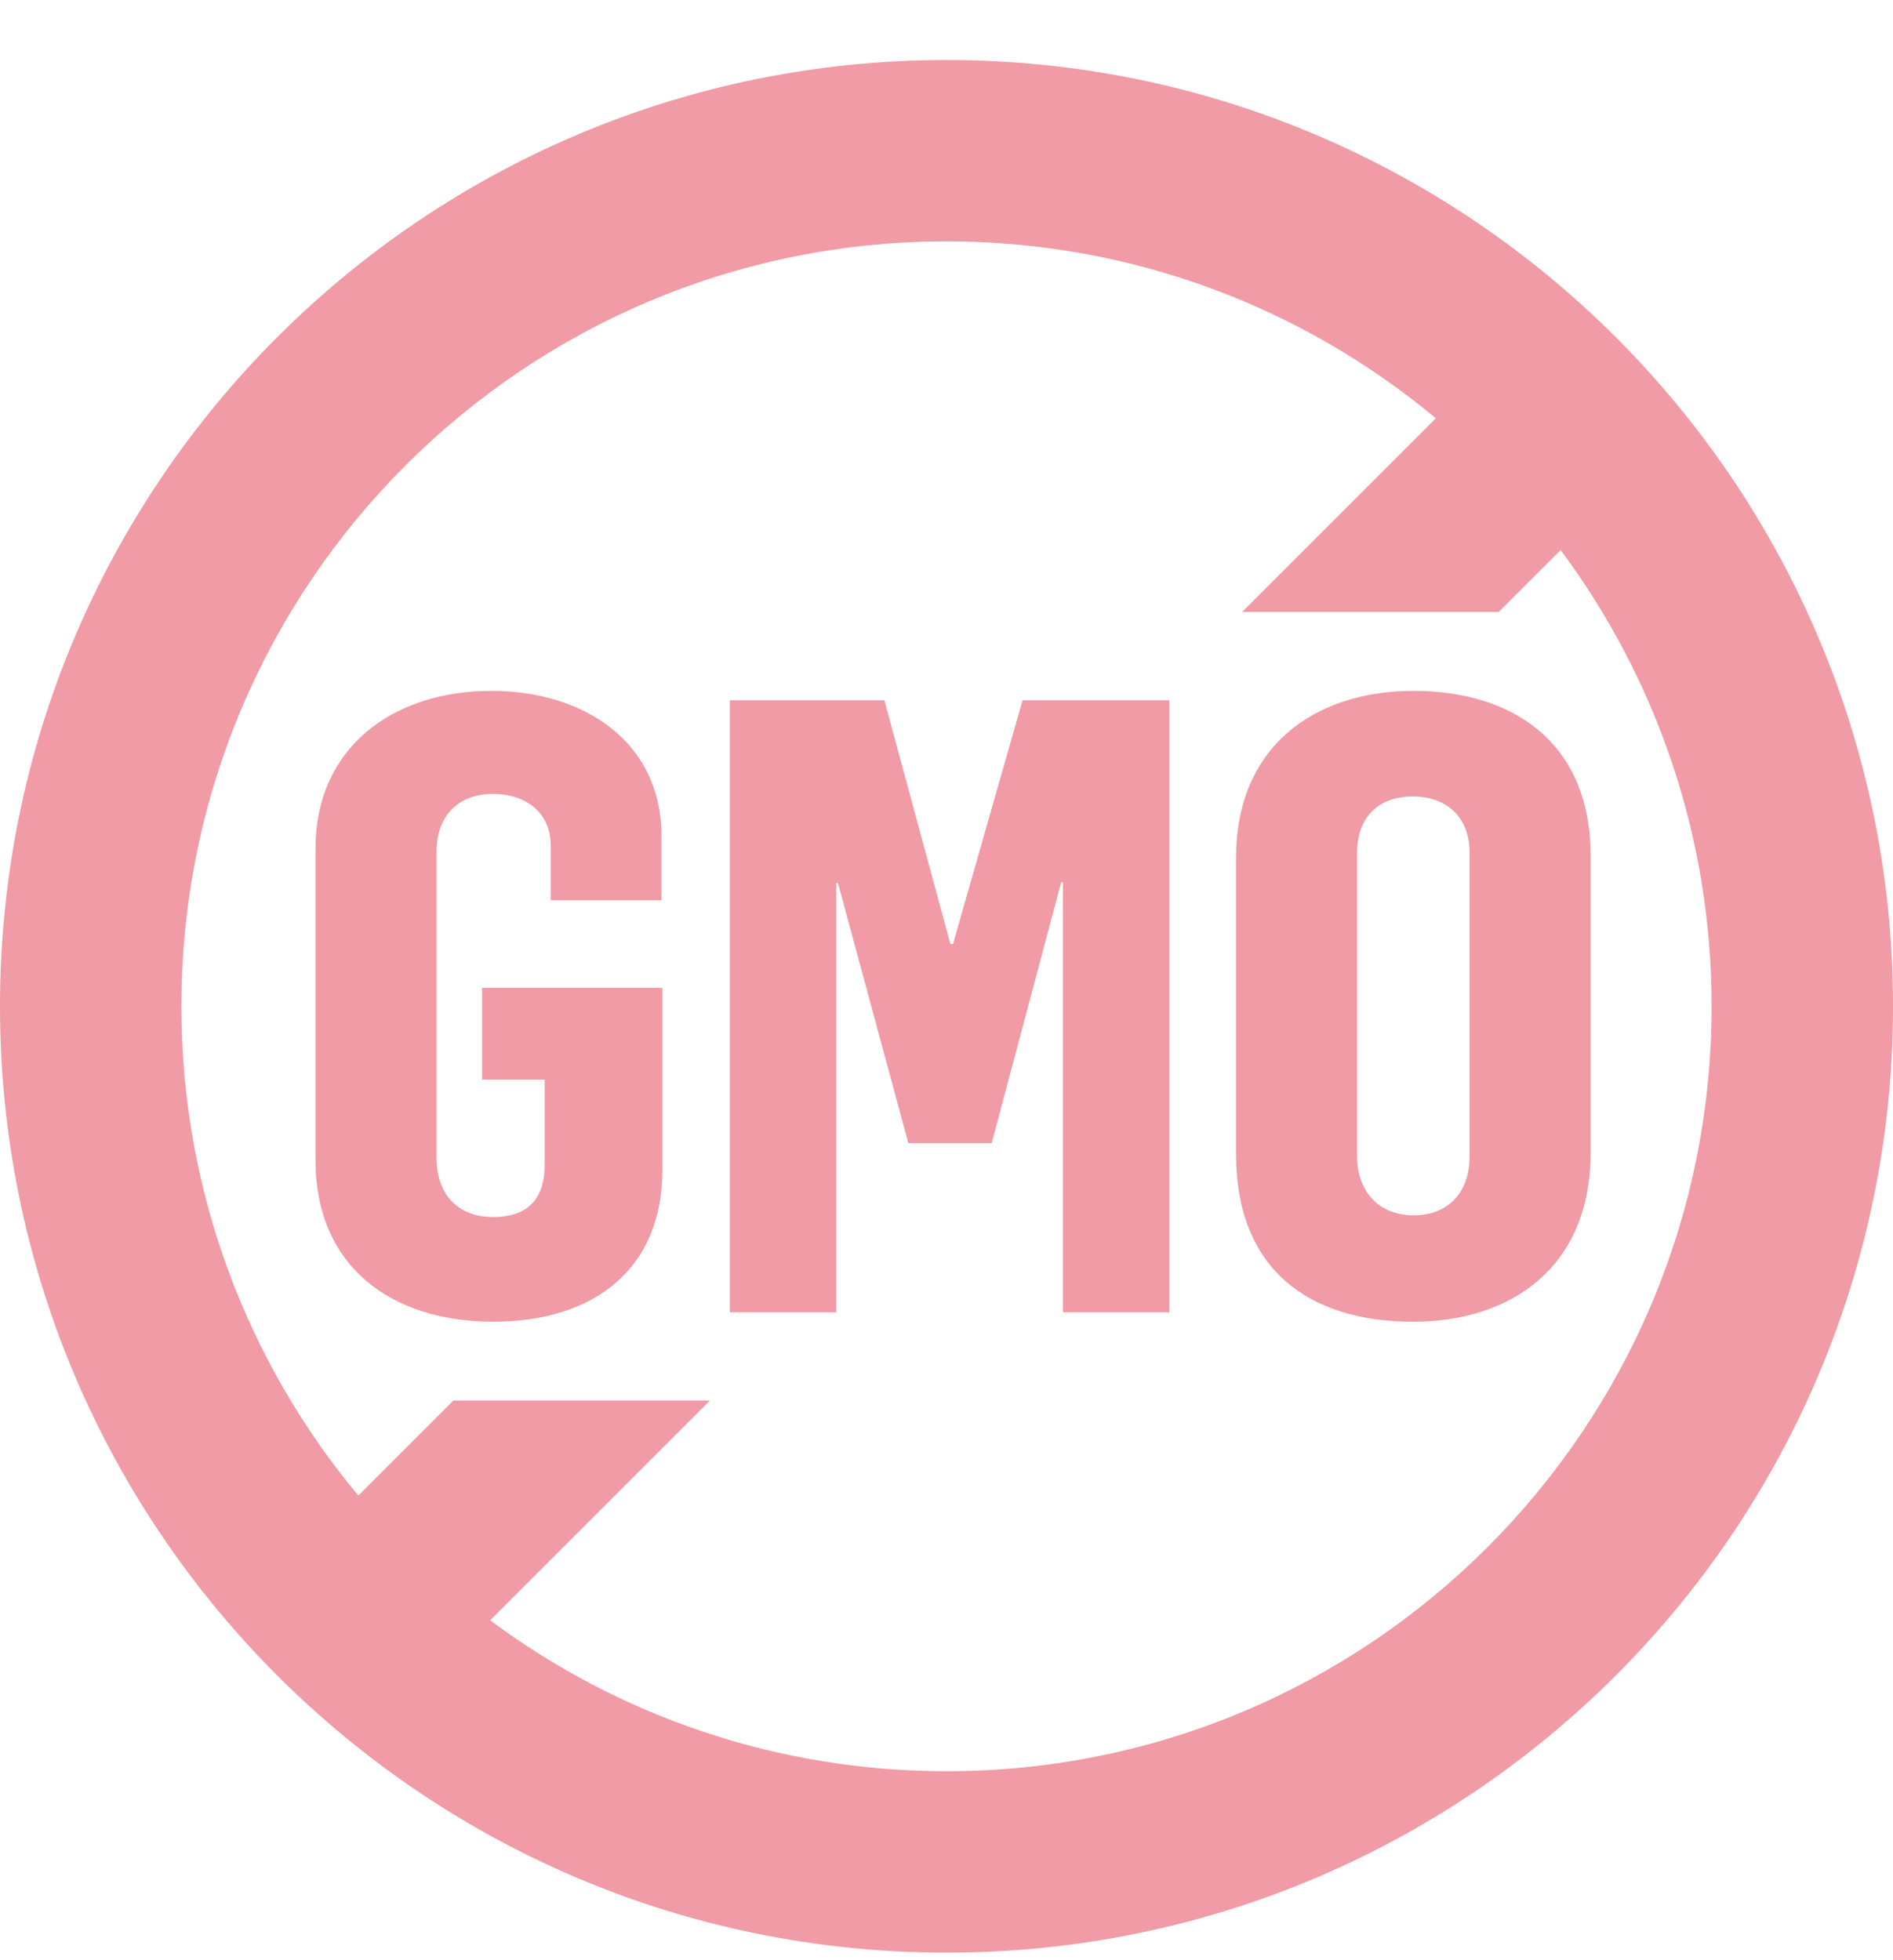
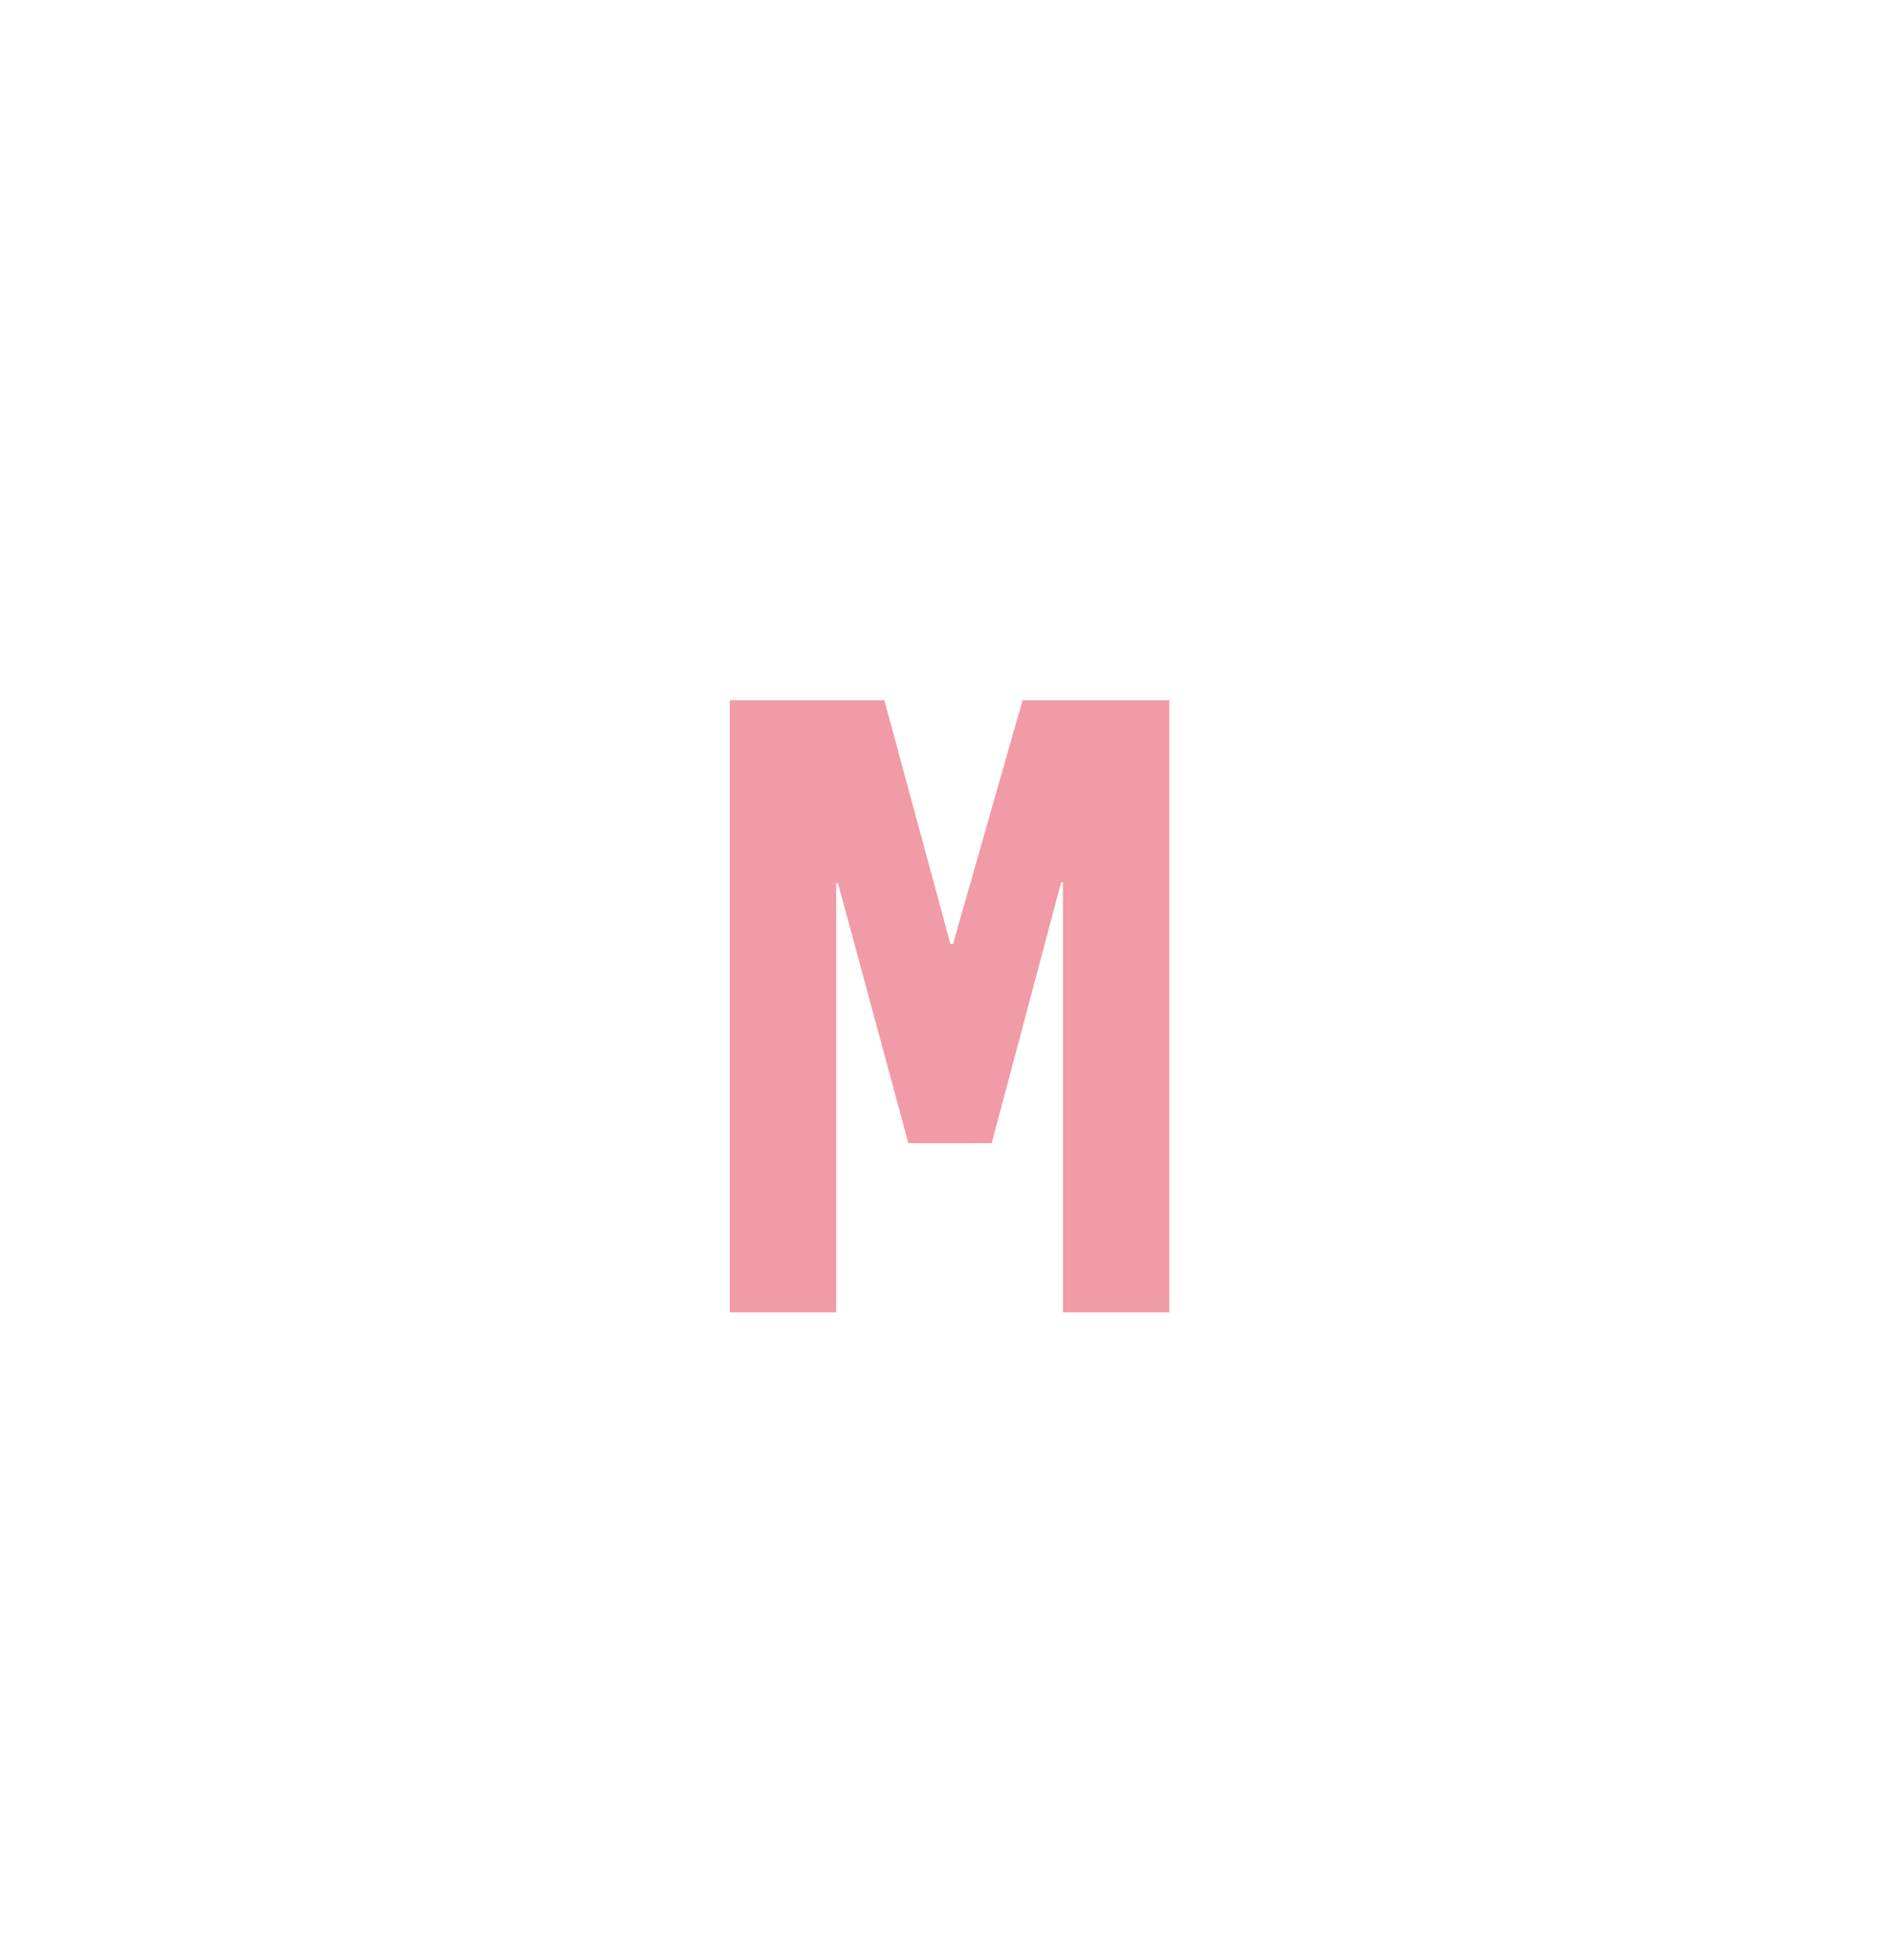
<svg xmlns="http://www.w3.org/2000/svg" width="28" height="29" viewBox="0 0 28 29" fill="none">
  <g clip-path="url(#clip0_17940_2321)">
-     <path d="M7.295 19.554C5.797 19.554 4.667 18.742 4.667 17.167V12.557C4.667 11.059 5.81 10.221 7.27 10.221C8.629 10.221 9.784 10.97 9.784 12.367V13.319H8.146V12.507C8.146 12.024 7.778 11.745 7.295 11.745C6.762 11.745 6.457 12.088 6.457 12.596V17.129C6.457 17.662 6.762 18.005 7.295 18.005C7.841 18.005 8.057 17.7 8.057 17.231V15.973H7.13V14.615H9.797V17.319C9.797 18.742 8.819 19.554 7.295 19.554Z" fill="#F09BA6" />
    <path d="M10.795 19.415V10.361H13.081L14.058 13.967H14.096L15.125 10.361H17.296V19.415H15.722V13.053H15.696L14.668 16.913H13.436L12.395 13.066H12.369V19.415H10.795Z" fill="#F09BA6" />
-     <path d="M20.899 19.554C19.349 19.554 18.283 18.767 18.283 17.078V12.684C18.283 11.072 19.413 10.221 20.911 10.221C22.372 10.221 23.527 10.983 23.527 12.659V17.053C23.527 18.742 22.359 19.554 20.899 19.554ZM20.911 17.98C21.445 17.98 21.737 17.611 21.737 17.116V12.608C21.737 12.088 21.394 11.783 20.899 11.783C20.365 11.783 20.073 12.113 20.073 12.621V17.104C20.073 17.611 20.378 17.98 20.911 17.98Z" fill="#F09BA6" />
-     <path fill-rule="evenodd" clip-rule="evenodd" d="M14 28.888C21.732 28.888 28 22.62 28 14.888C28 7.156 21.732 0.888 14 0.888C6.268 0.888 0 7.156 0 14.888C0 22.62 6.268 28.888 14 28.888ZM14 26.204C20.25 26.204 25.317 21.138 25.317 14.888C25.317 12.358 24.486 10.022 23.084 8.137L22.167 9.054H18.372L21.238 6.188C19.276 4.554 16.753 3.571 14 3.571C7.75 3.571 2.683 8.638 2.683 14.888C2.683 17.641 3.666 20.164 5.3 22.126L6.705 20.721H10.5L7.25 23.971C9.134 25.374 11.47 26.204 14 26.204Z" fill="#F09BA6" />
  </g>
  <defs>
    <clipPath id="clip0_17940_2321">
      <rect width="28" height="28" fill="white" transform="translate(0 0.888)" />
    </clipPath>
  </defs>
</svg>